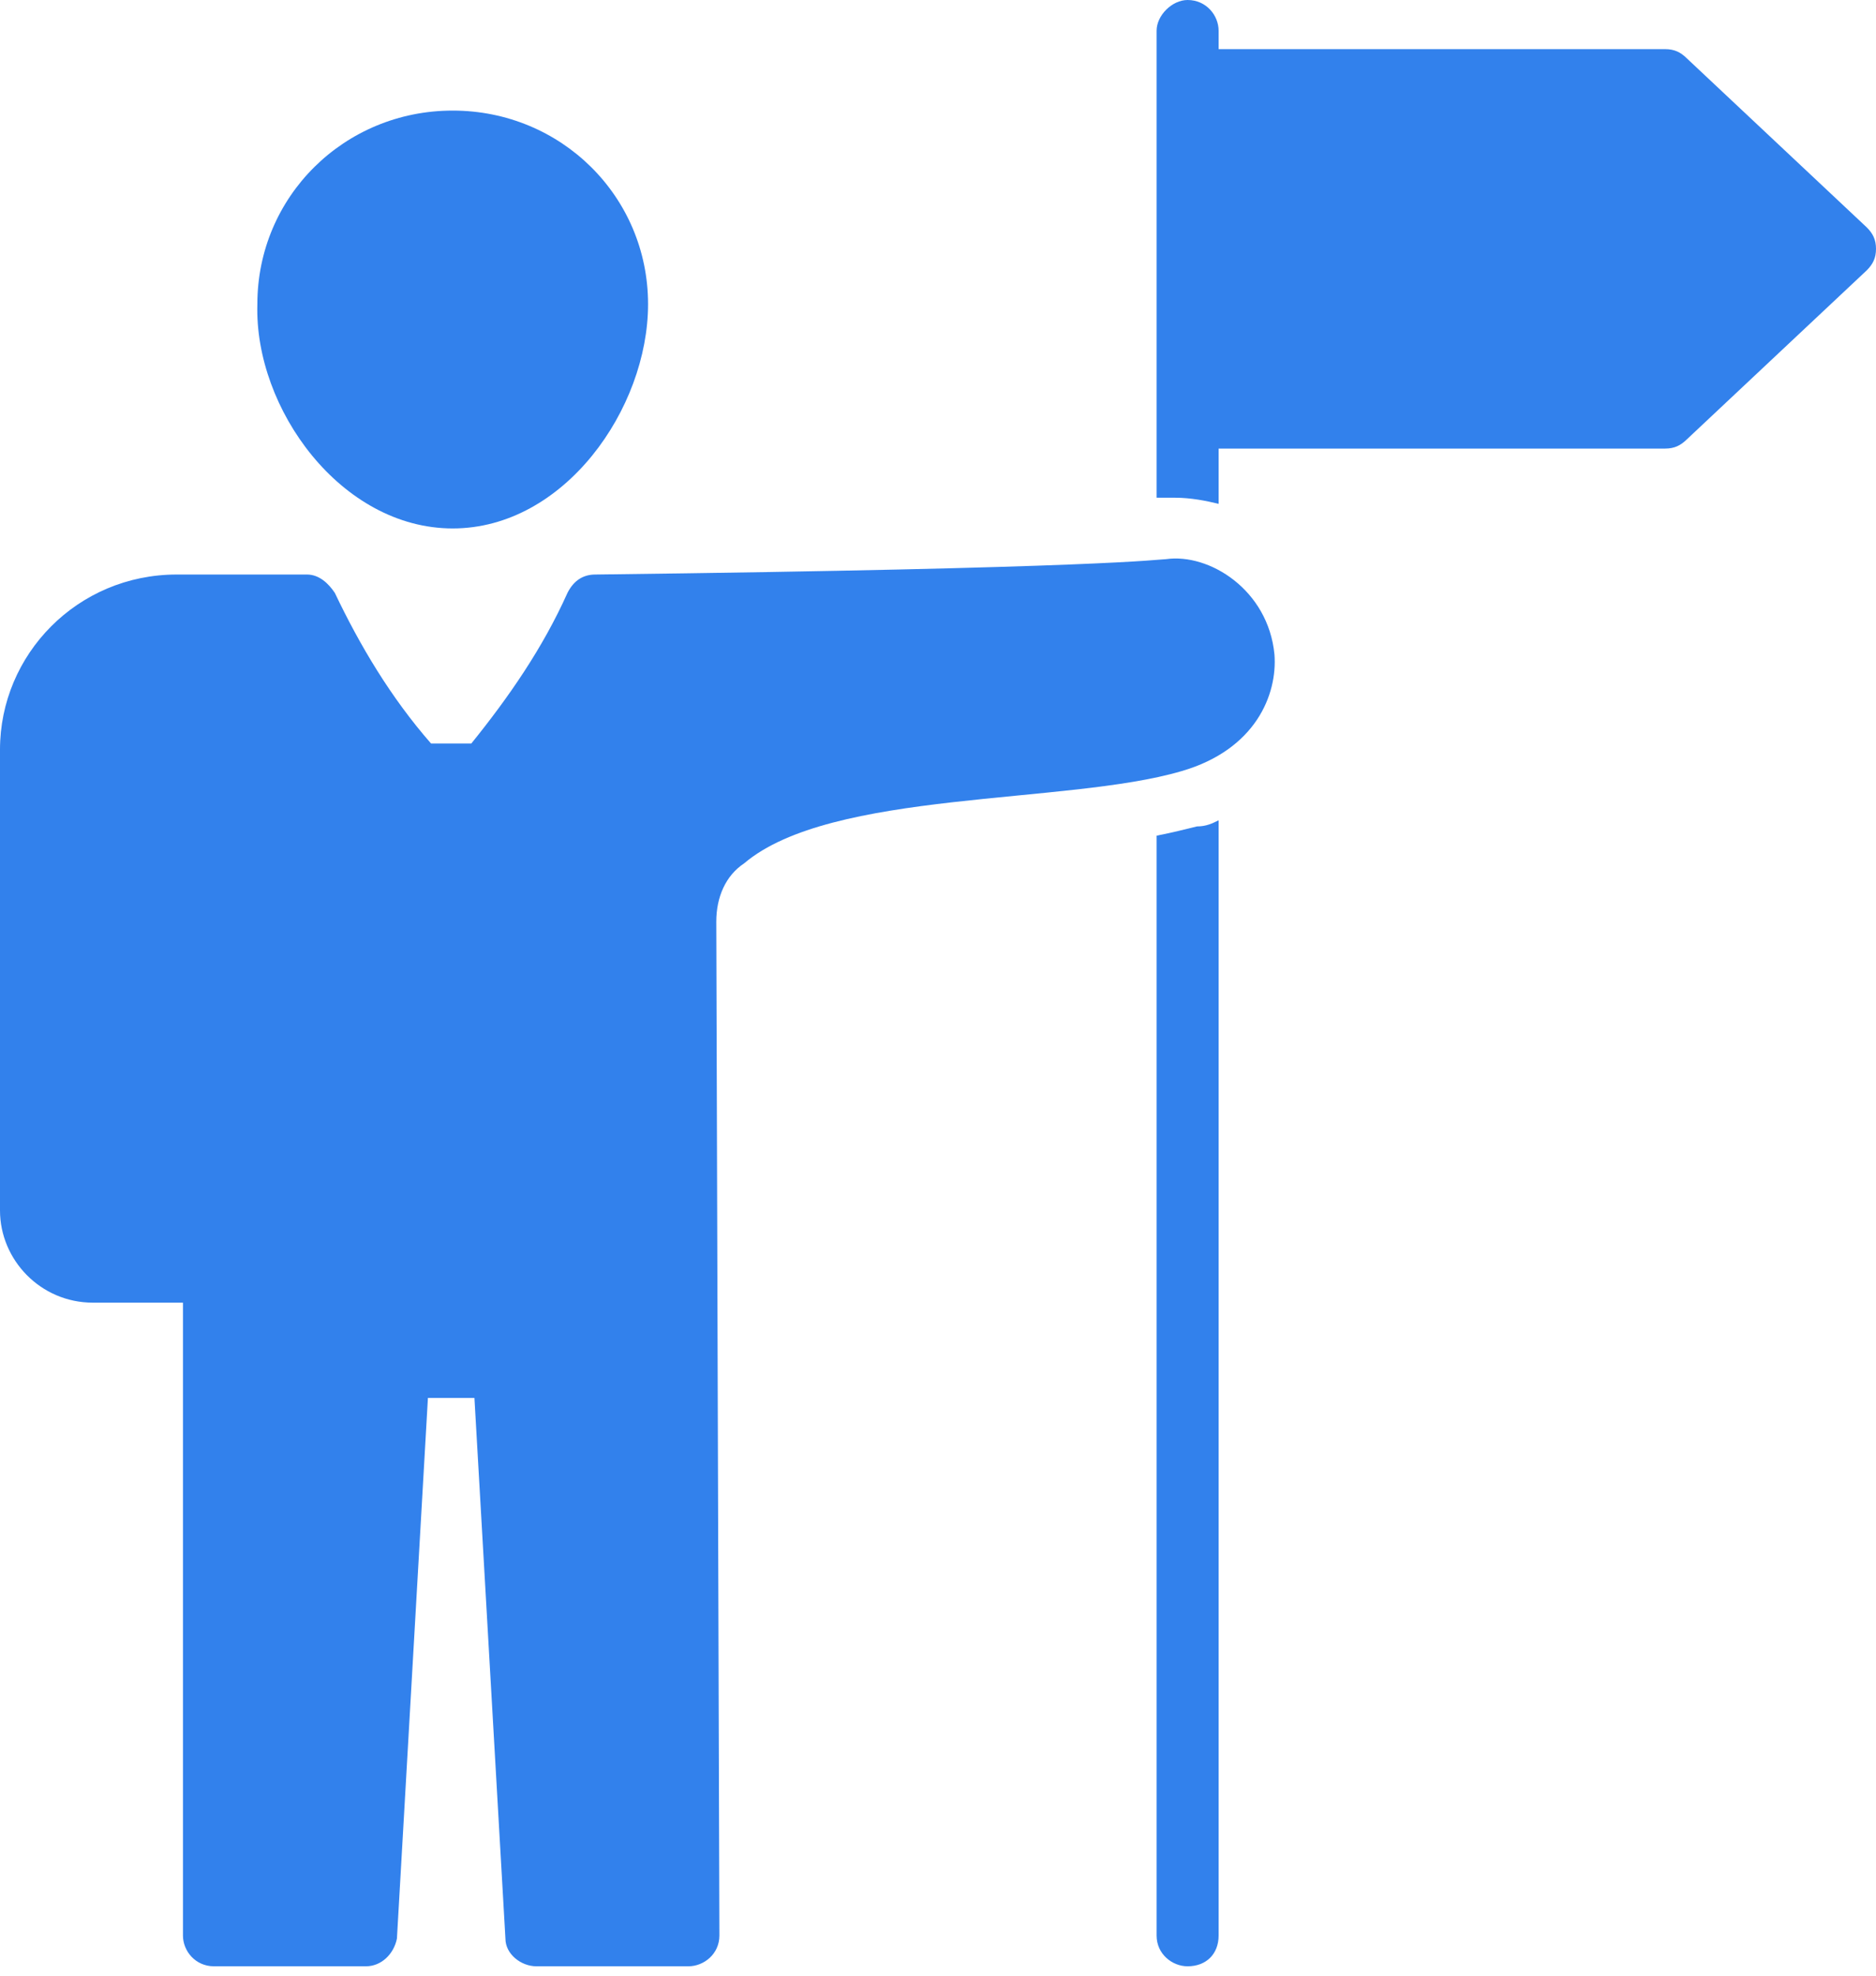
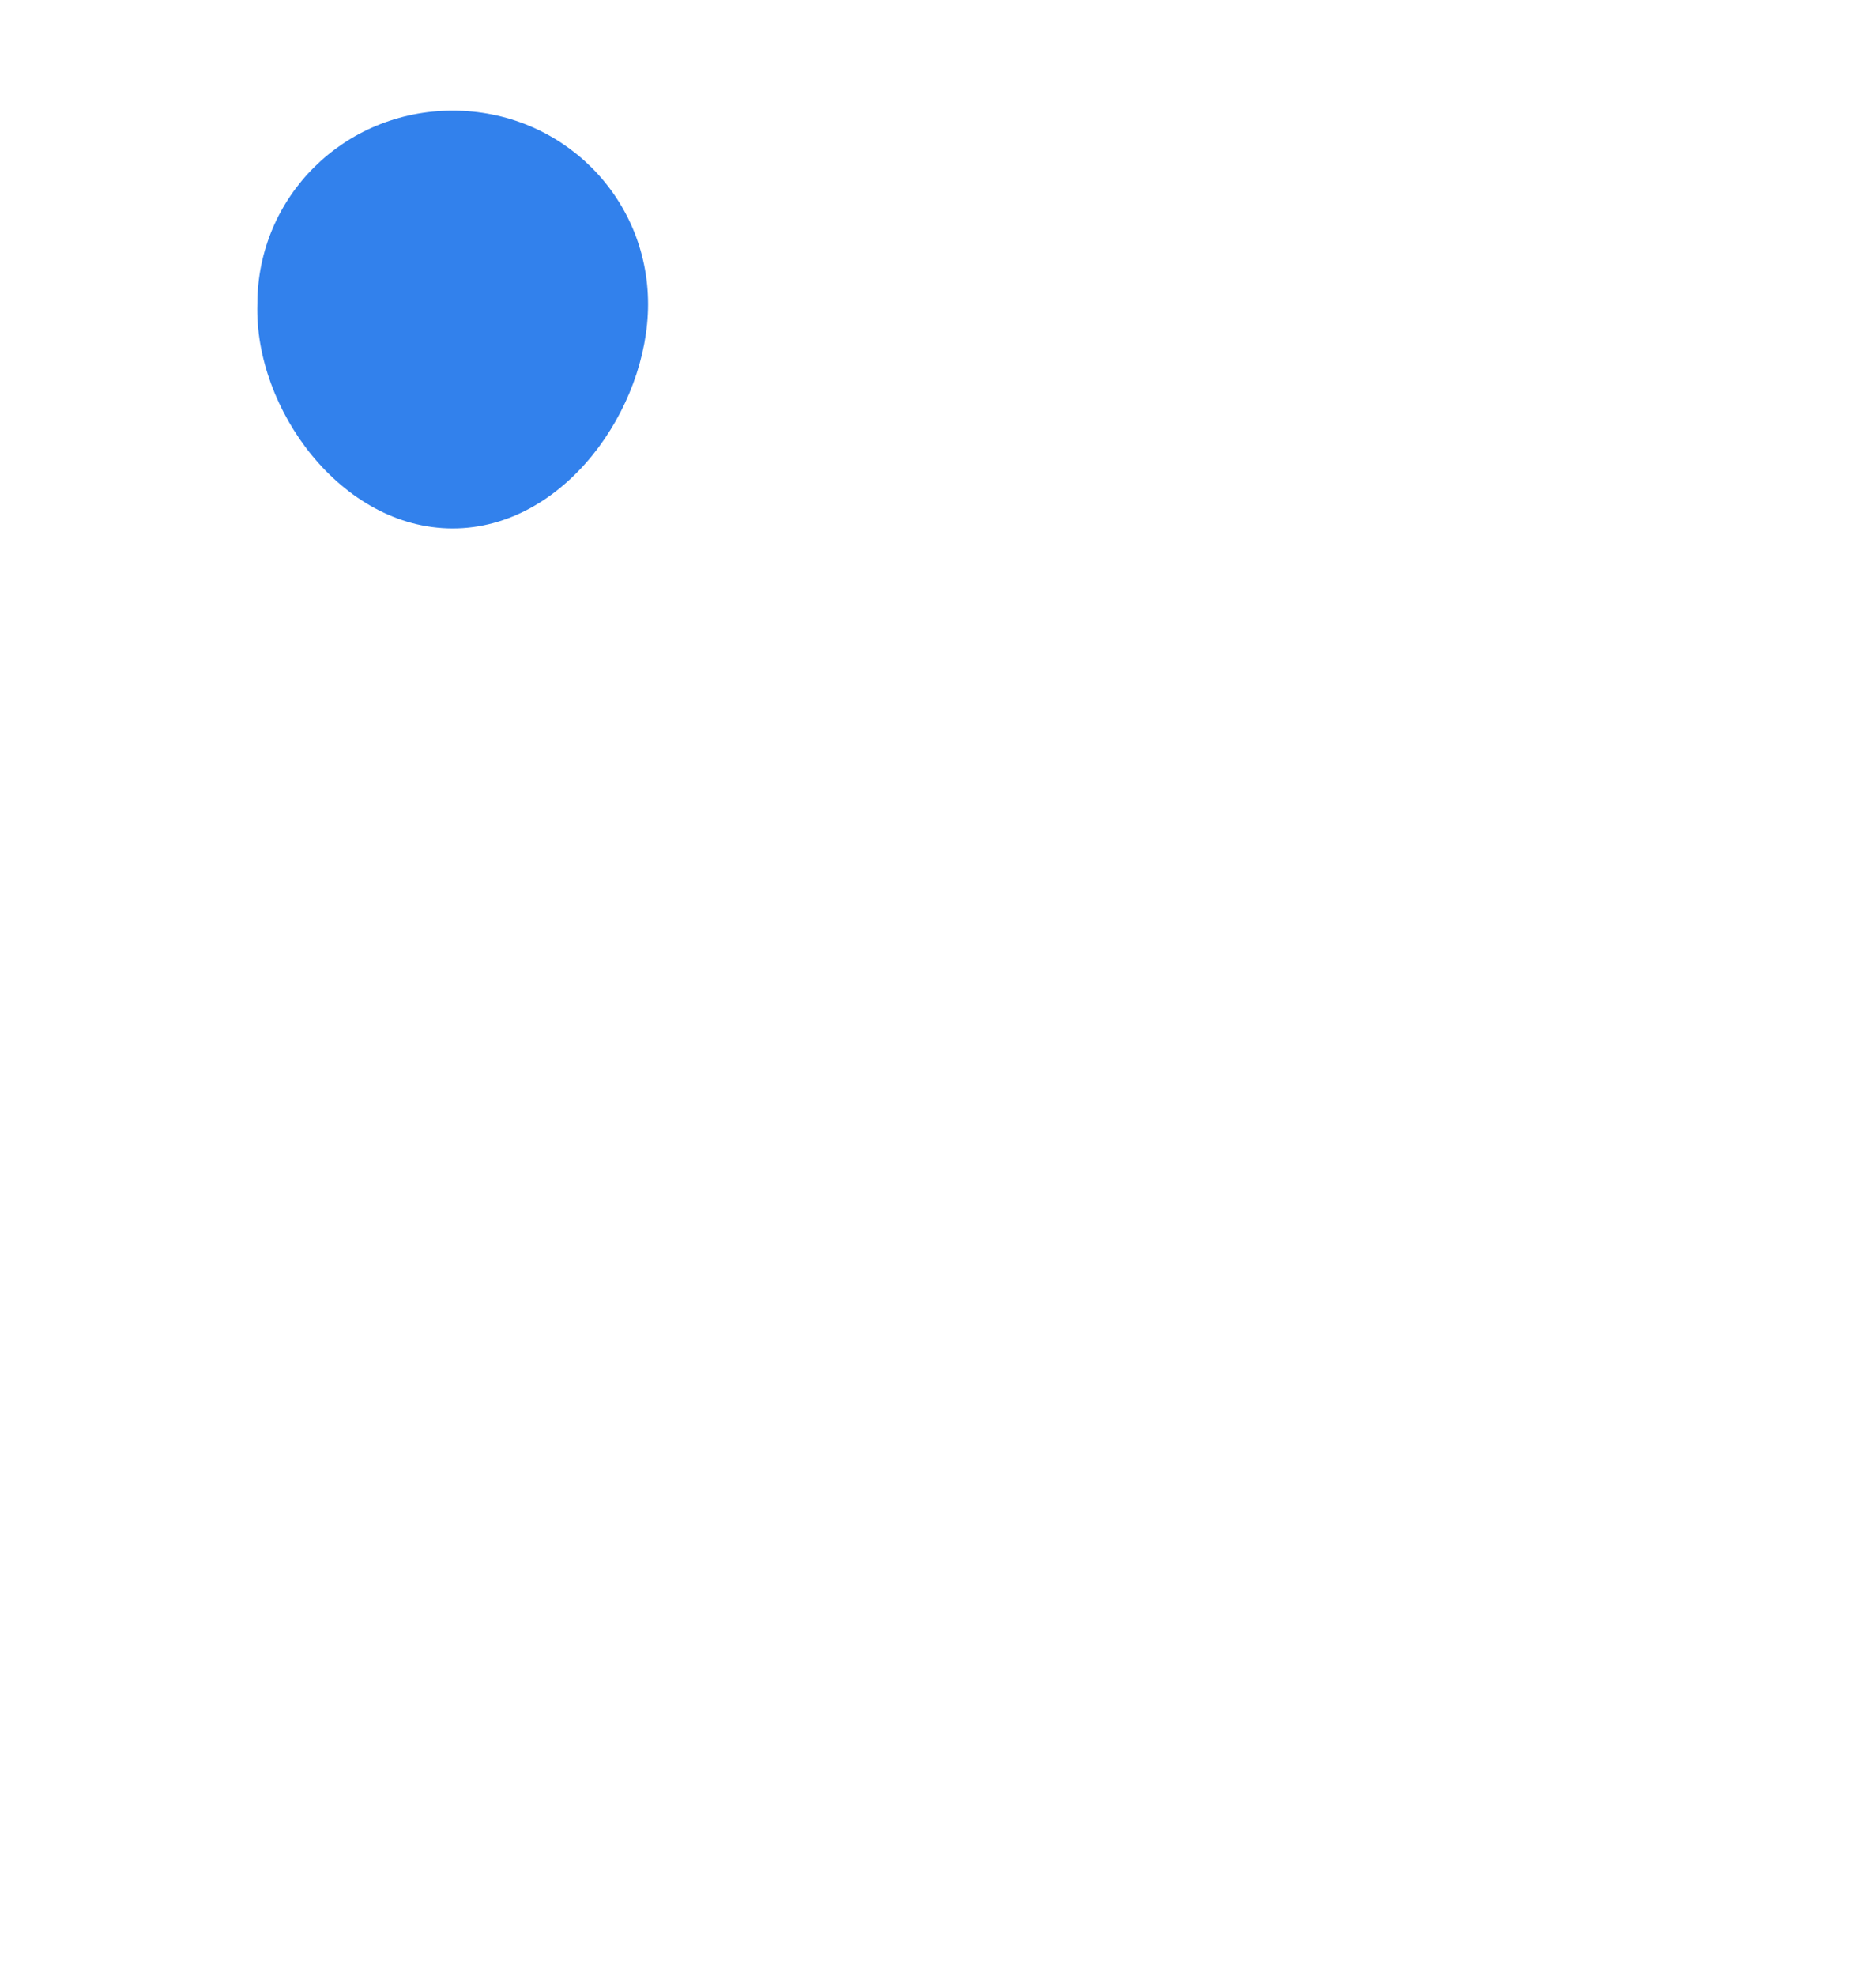
<svg xmlns="http://www.w3.org/2000/svg" width="38px" height="40px" viewBox="0 0 38 40" version="1.1">
  <title>Group</title>
  <g id="Page-1" stroke="none" stroke-width="1" fill="none" fill-rule="evenodd">
    <g id="m-3.2.1_Resume-&amp;-Cover-Letter-Writing" transform="translate(-24, -3837)" fill="#3281EC" fill-rule="nonzero">
      <g id="Group-13" transform="translate(24, 3823)">
        <g id="Group" transform="translate(0, 14)">
          <path d="M9.17,10.699 C11.431,10.699 13.127,8.273 13.127,6.158 C13.127,3.981 11.369,2.239 9.17,2.239 C6.972,2.239 5.213,3.981 5.213,6.158 C5.15,8.273 6.909,10.699 9.17,10.699 Z" id="Path" />
-           <path d="M23.617,11.321 C23.491,11.321 22.36,11.507 12.06,11.632 C11.808,11.632 11.62,11.756 11.494,12.005 C10.992,13.125 10.301,14.12 9.547,15.053 L8.731,15.053 C7.914,14.12 7.286,13.062 6.783,12.005 C6.658,11.818 6.469,11.632 6.218,11.632 L3.58,11.632 C1.57,11.632 0,13.249 0,15.177 L0,24.508 C0,25.503 0.817,26.374 1.884,26.374 L3.706,26.374 L3.706,39.188 C3.706,39.499 3.957,39.81 4.334,39.81 L7.412,39.81 C7.726,39.81 7.977,39.561 8.04,39.25 L8.668,28.302 L9.61,28.302 L10.238,39.25 C10.238,39.561 10.552,39.81 10.866,39.81 L13.944,39.81 C14.258,39.81 14.572,39.561 14.572,39.188 L14.509,18.661 C14.509,18.163 14.698,17.728 15.074,17.479 C16.833,15.986 21.607,16.297 23.931,15.613 C25.438,15.177 25.878,14.058 25.815,13.249 C25.689,11.943 24.496,11.196 23.617,11.321 Z" id="Path" />
-           <path d="M37.812,4.603 L34.169,1.182 C34.043,1.057 33.917,0.995 33.729,0.995 L24.684,0.995 L24.684,0.622 C24.684,0.311 24.433,0 24.056,0 C23.742,0 23.428,0.311 23.428,0.622 C23.428,5.536 23.428,8.646 23.428,10.077 C23.554,10.077 23.679,10.077 23.805,10.077 C24.119,10.077 24.433,10.139 24.684,10.201 L24.684,9.082 L33.729,9.082 C33.917,9.082 34.043,9.019 34.169,8.895 L37.812,5.474 C37.937,5.349 38,5.225 38,5.038 C38,4.852 37.937,4.727 37.812,4.603 Z" id="Path" />
-           <path d="M23.428,16.919 L23.428,39.188 C23.428,39.561 23.742,39.81 24.056,39.81 C24.433,39.81 24.684,39.561 24.684,39.188 L24.684,16.608 C24.559,16.67 24.433,16.732 24.245,16.732 C23.993,16.795 23.742,16.857 23.428,16.919 Z" id="Path" />
        </g>
      </g>
    </g>
  </g>
</svg>